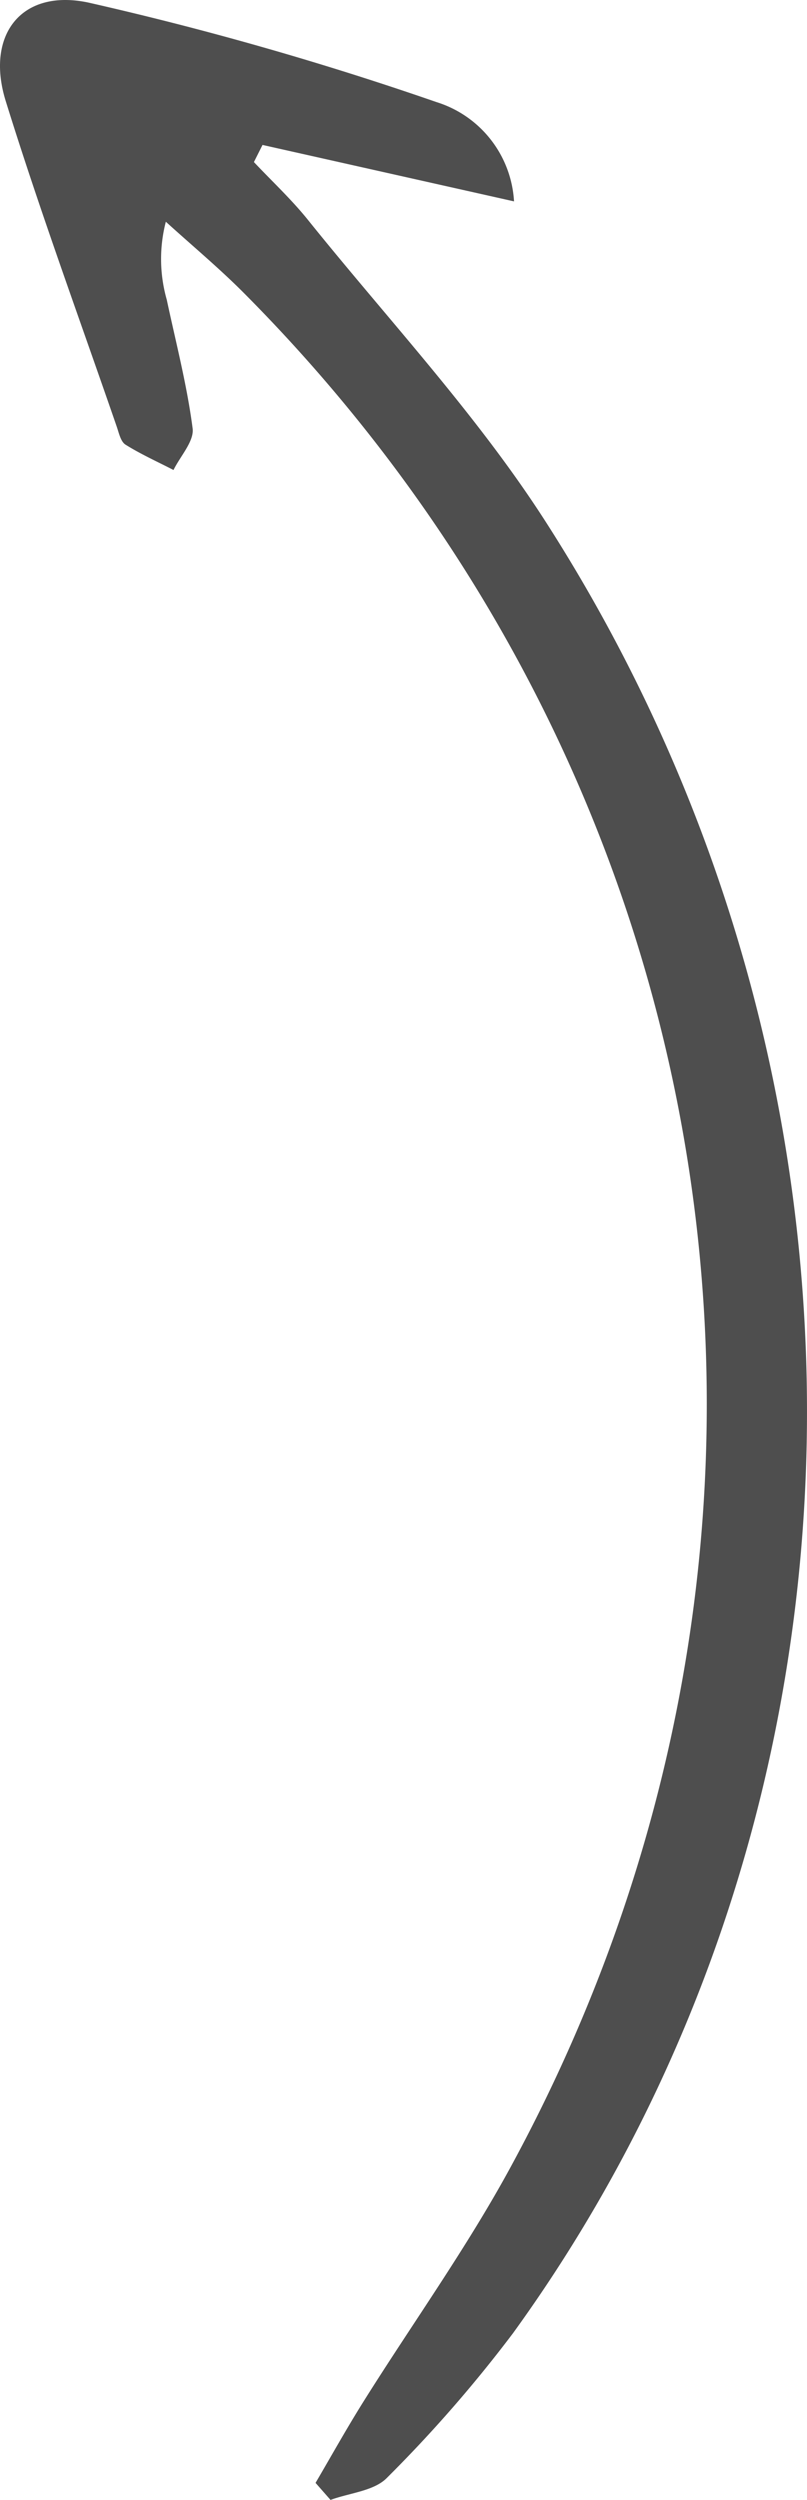
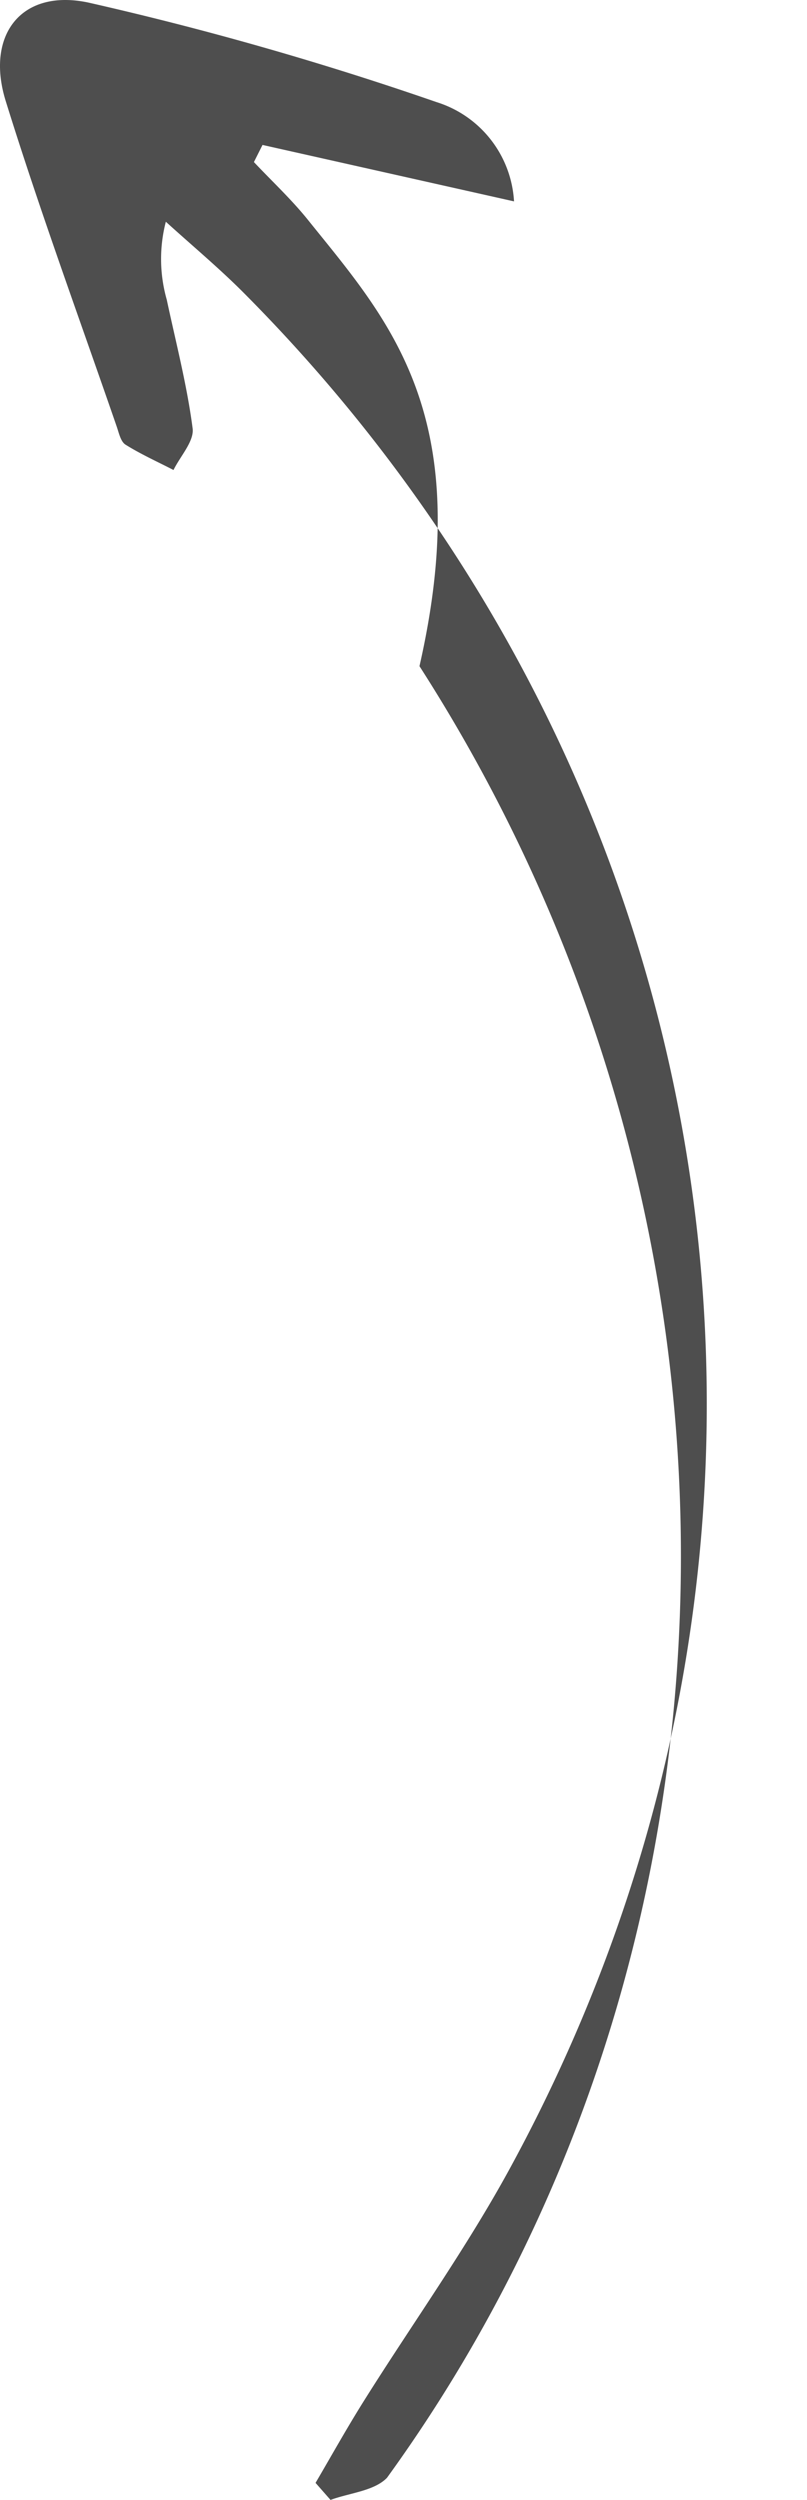
<svg xmlns="http://www.w3.org/2000/svg" width="59.87" height="185.255" viewBox="0 0 59.87 185.255">
-   <path id="Path_577" data-name="Path 577" d="M19.476,10.741l18.659,4.183a8.2,8.2,0,0,0-5.757-7.36A242.828,242.828,0,0,0,6.553.189C1.545-.867-1.086,2.63.425,7.49c2.522,8.114,5.462,16.1,8.237,24.131.162.47.29,1.1.645,1.327,1.136.712,2.369,1.266,3.565,1.882.506-1.033,1.542-2.133,1.419-3.084-.417-3.207-1.241-6.361-1.918-9.533a11.011,11.011,0,0,1-.07-5.781c1.915,1.739,3.909,3.4,5.734,5.225C55.1,58.826,63.057,114.529,37.782,160.772,34.55,166.683,30.589,172.2,27,177.914c-1.252,1.991-2.4,4.05-3.59,6.079q.555.632,1.111,1.263c1.42-.523,3.24-.66,4.189-1.64a100.545,100.545,0,0,0,9.353-10.72c28.1-38.764,29.191-92.6,2.41-134.249C35.366,30.7,28.8,23.7,22.85,16.3c-1.224-1.522-2.669-2.865-4.012-4.29q.318-.634.638-1.269" fill="#4e4e4e" />
+   <path id="Path_577" data-name="Path 577" d="M19.476,10.741l18.659,4.183a8.2,8.2,0,0,0-5.757-7.36A242.828,242.828,0,0,0,6.553.189C1.545-.867-1.086,2.63.425,7.49c2.522,8.114,5.462,16.1,8.237,24.131.162.47.29,1.1.645,1.327,1.136.712,2.369,1.266,3.565,1.882.506-1.033,1.542-2.133,1.419-3.084-.417-3.207-1.241-6.361-1.918-9.533a11.011,11.011,0,0,1-.07-5.781c1.915,1.739,3.909,3.4,5.734,5.225C55.1,58.826,63.057,114.529,37.782,160.772,34.55,166.683,30.589,172.2,27,177.914c-1.252,1.991-2.4,4.05-3.59,6.079q.555.632,1.111,1.263c1.42-.523,3.24-.66,4.189-1.64c28.1-38.764,29.191-92.6,2.41-134.249C35.366,30.7,28.8,23.7,22.85,16.3c-1.224-1.522-2.669-2.865-4.012-4.29q.318-.634.638-1.269" fill="#4e4e4e" />
</svg>